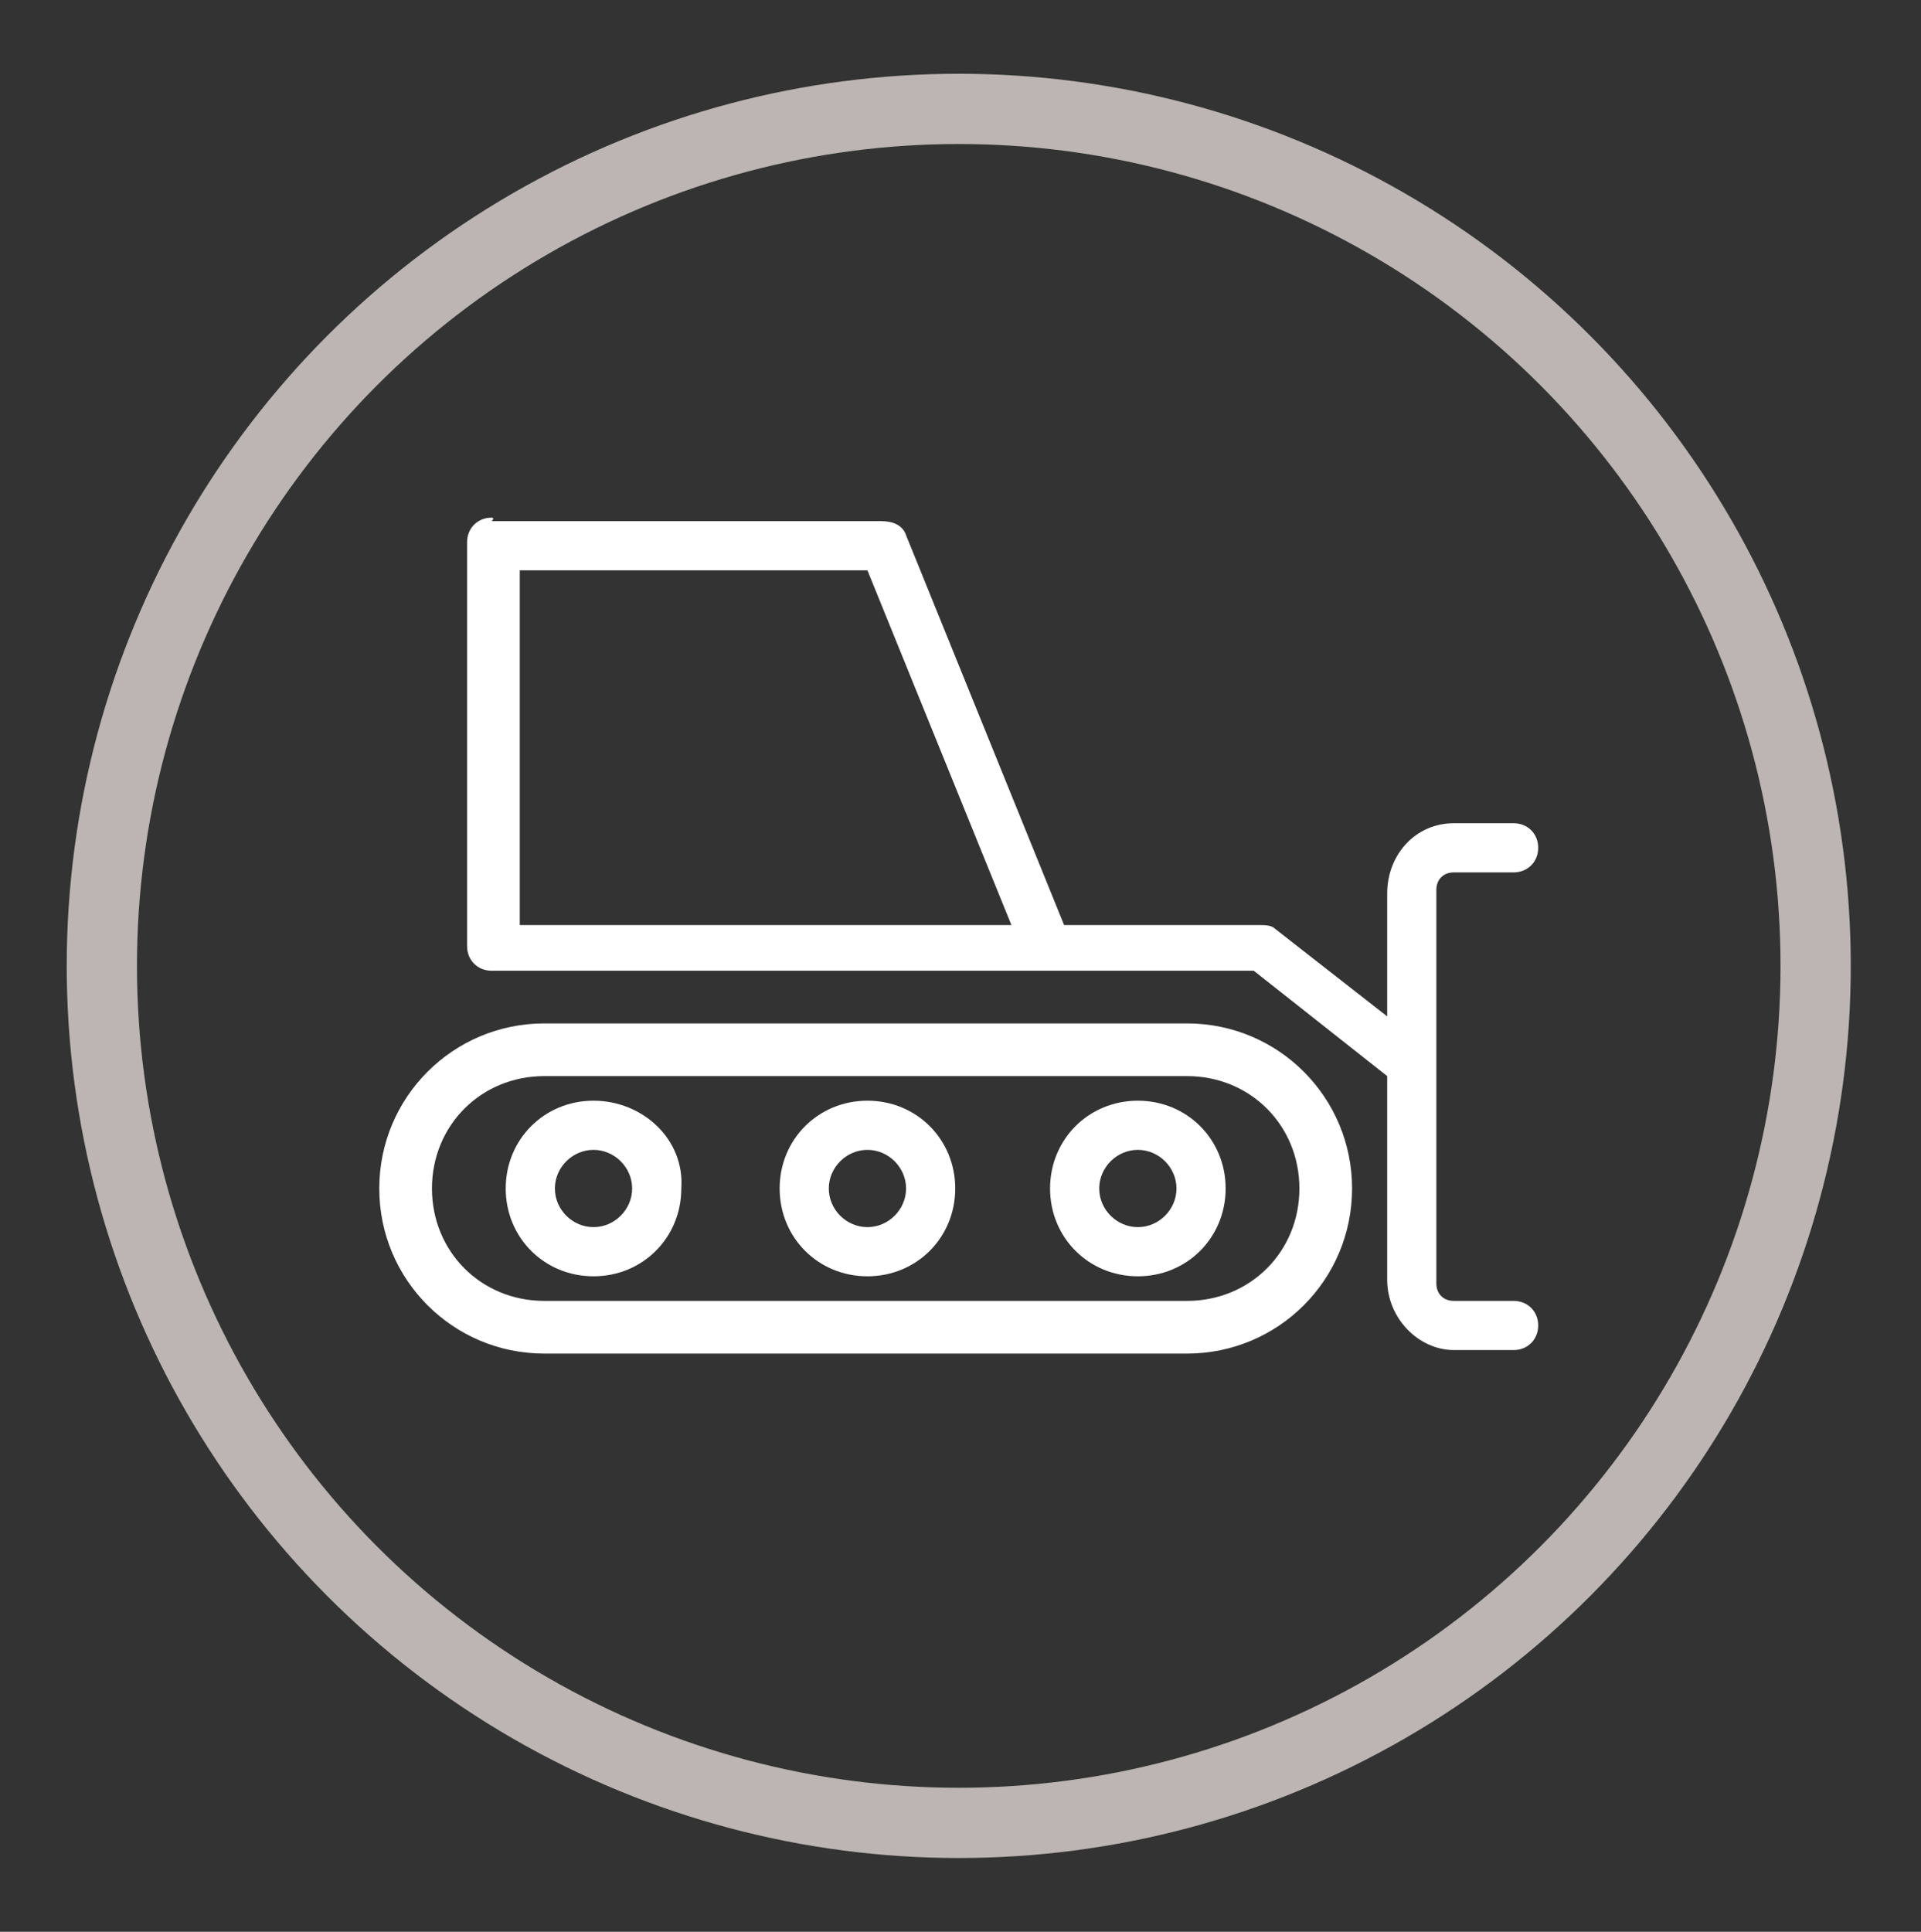
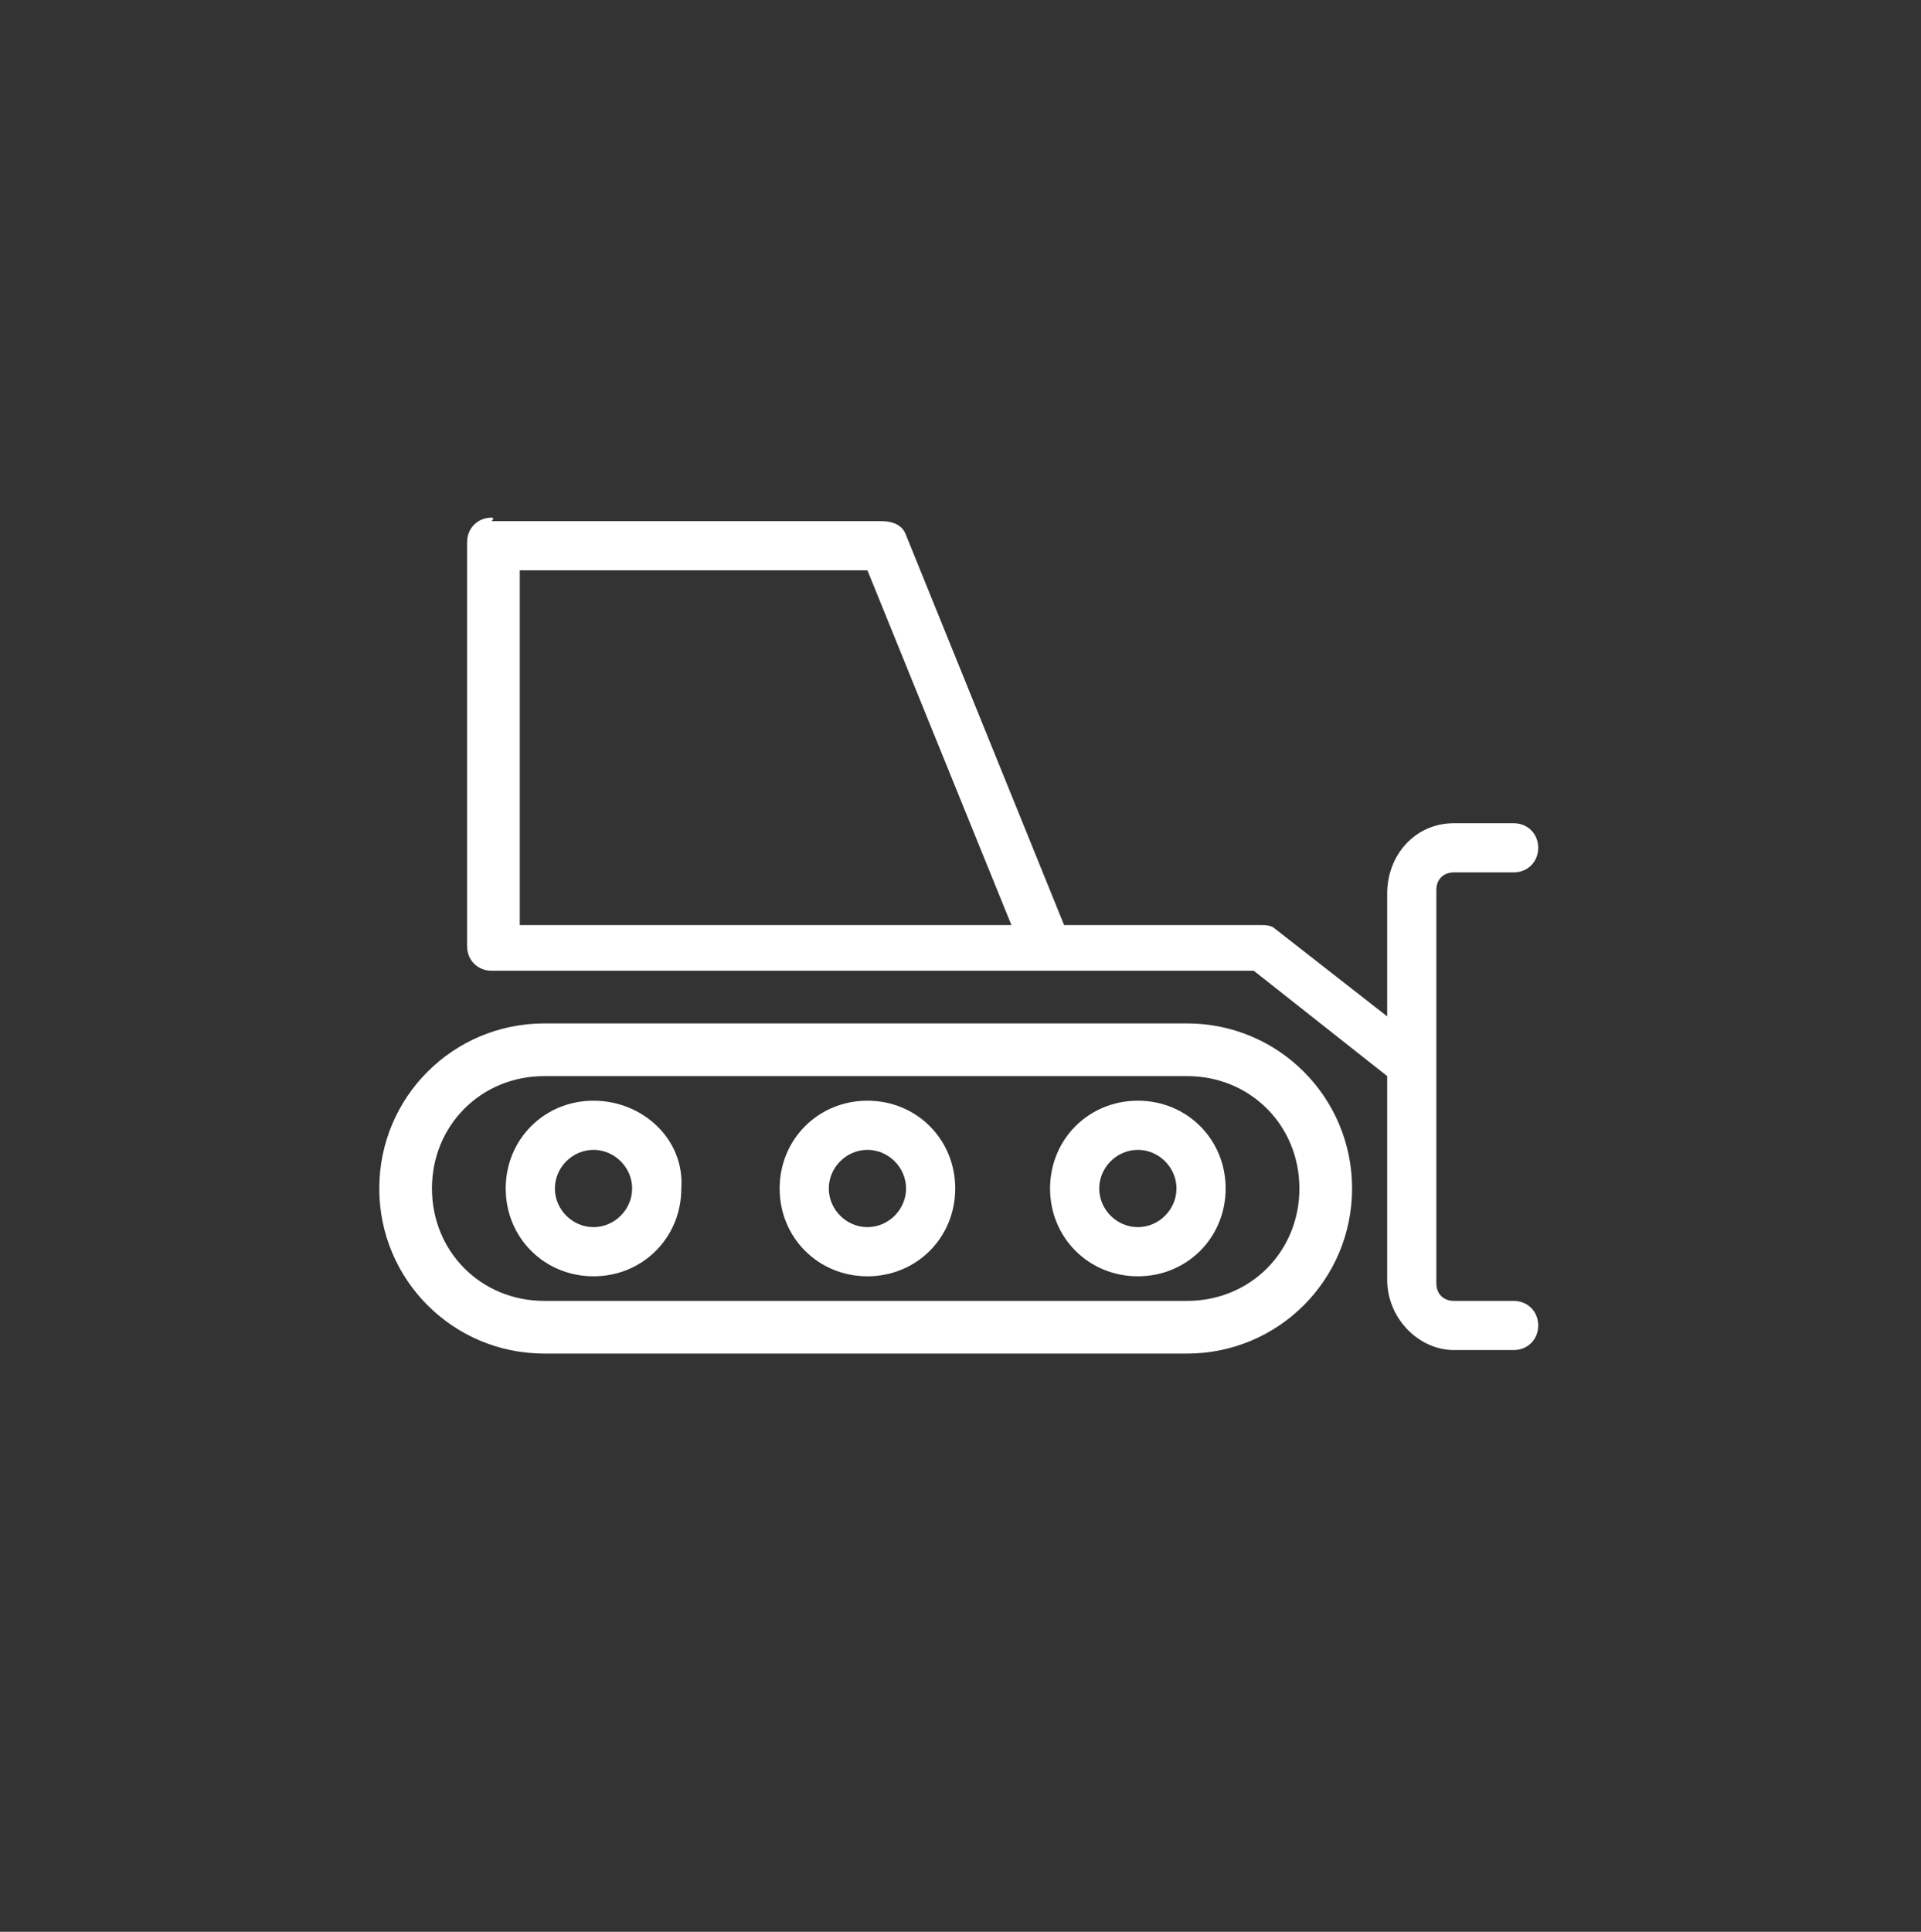
<svg xmlns="http://www.w3.org/2000/svg" version="1.1" id="Layer_1" x="0px" y="0px" viewBox="0 0 54.7 55" style="enable-background:new 0 0 54.7 55;" xml:space="preserve">
  <rect x="0" y="0" width="54.7" height="55" fill="#333333" stroke="none" />
  <style type="text/css">
	.st0{fill:none;stroke:#BCB5B3;stroke-width:2;stroke-miterlimit:10;}
	.st1{fill:#FFFFFF;}
</style>
  <g id="Layer_2">
-     <circle class="st0" cx="27.3" cy="27.5" r="24.4" />
-   </g>
+     </g>
  <g transform="translate(0,-952.362)">
    <path class="st1" d="M14,967.1c-0.4,0-0.7,0.3-0.7,0.7v11.5c0,0.4,0.3,0.7,0.7,0.7h21.7l3.8,3v5.8c0,1.1,0.9,2,1.9,2h1.7   c0.4,0,0.7-0.3,0.7-0.7c0-0.4-0.3-0.7-0.7-0.7c0,0,0,0,0,0h-1.7c-0.3,0-0.5-0.2-0.5-0.5v-11.2c0-0.3,0.2-0.5,0.5-0.5h1.7   c0.4,0,0.7-0.3,0.7-0.7s-0.3-0.7-0.7-0.7c0,0,0,0,0,0h-1.7c-1.1,0-1.9,0.9-1.9,2v3.5l-3.2-2.5c-0.1-0.1-0.3-0.1-0.4-0.1h-5.6   l-4.5-11.1c-0.1-0.3-0.4-0.4-0.7-0.4H14C14.1,967.1,14,967.1,14,967.1z M14.8,968.6h9.9l4.1,10.1h-14V968.6z M15.5,981.5   c-2.6,0-4.7,2.1-4.7,4.7s2.1,4.7,4.7,4.7h18.3c2.6,0,4.7-2.1,4.7-4.7s-2.1-4.7-4.7-4.7H15.5z M15.5,983h18.3c1.8,0,3.2,1.4,3.2,3.2   c0,1.8-1.4,3.2-3.2,3.2H15.5c-1.8,0-3.2-1.4-3.2-3.2C12.3,984.4,13.7,983,15.5,983z M16.9,983.7c-1.4,0-2.5,1.1-2.5,2.5   s1.1,2.5,2.5,2.5c1.4,0,2.5-1.1,2.5-2.5C19.5,984.8,18.3,983.7,16.9,983.7z M24.7,983.7c-1.4,0-2.5,1.1-2.5,2.5   c0,1.4,1.1,2.5,2.5,2.5c1.4,0,2.5-1.1,2.5-2.5S26.1,983.7,24.7,983.7z M32.4,983.7c-1.4,0-2.5,1.1-2.5,2.5c0,1.4,1.1,2.5,2.5,2.5   s2.5-1.1,2.5-2.5S33.8,983.7,32.4,983.7z M16.9,985.1c0.6,0,1.1,0.5,1.1,1.1s-0.5,1.1-1.1,1.1c-0.6,0-1.1-0.5-1.1-1.1   S16.3,985.1,16.9,985.1z M24.7,985.1c0.6,0,1.1,0.5,1.1,1.1s-0.5,1.1-1.1,1.1c-0.6,0-1.1-0.5-1.1-1.1S24.1,985.1,24.7,985.1z    M32.4,985.1c0.6,0,1.1,0.5,1.1,1.1s-0.5,1.1-1.1,1.1c-0.6,0-1.1-0.5-1.1-1.1S31.8,985.1,32.4,985.1z" />
  </g>
</svg>